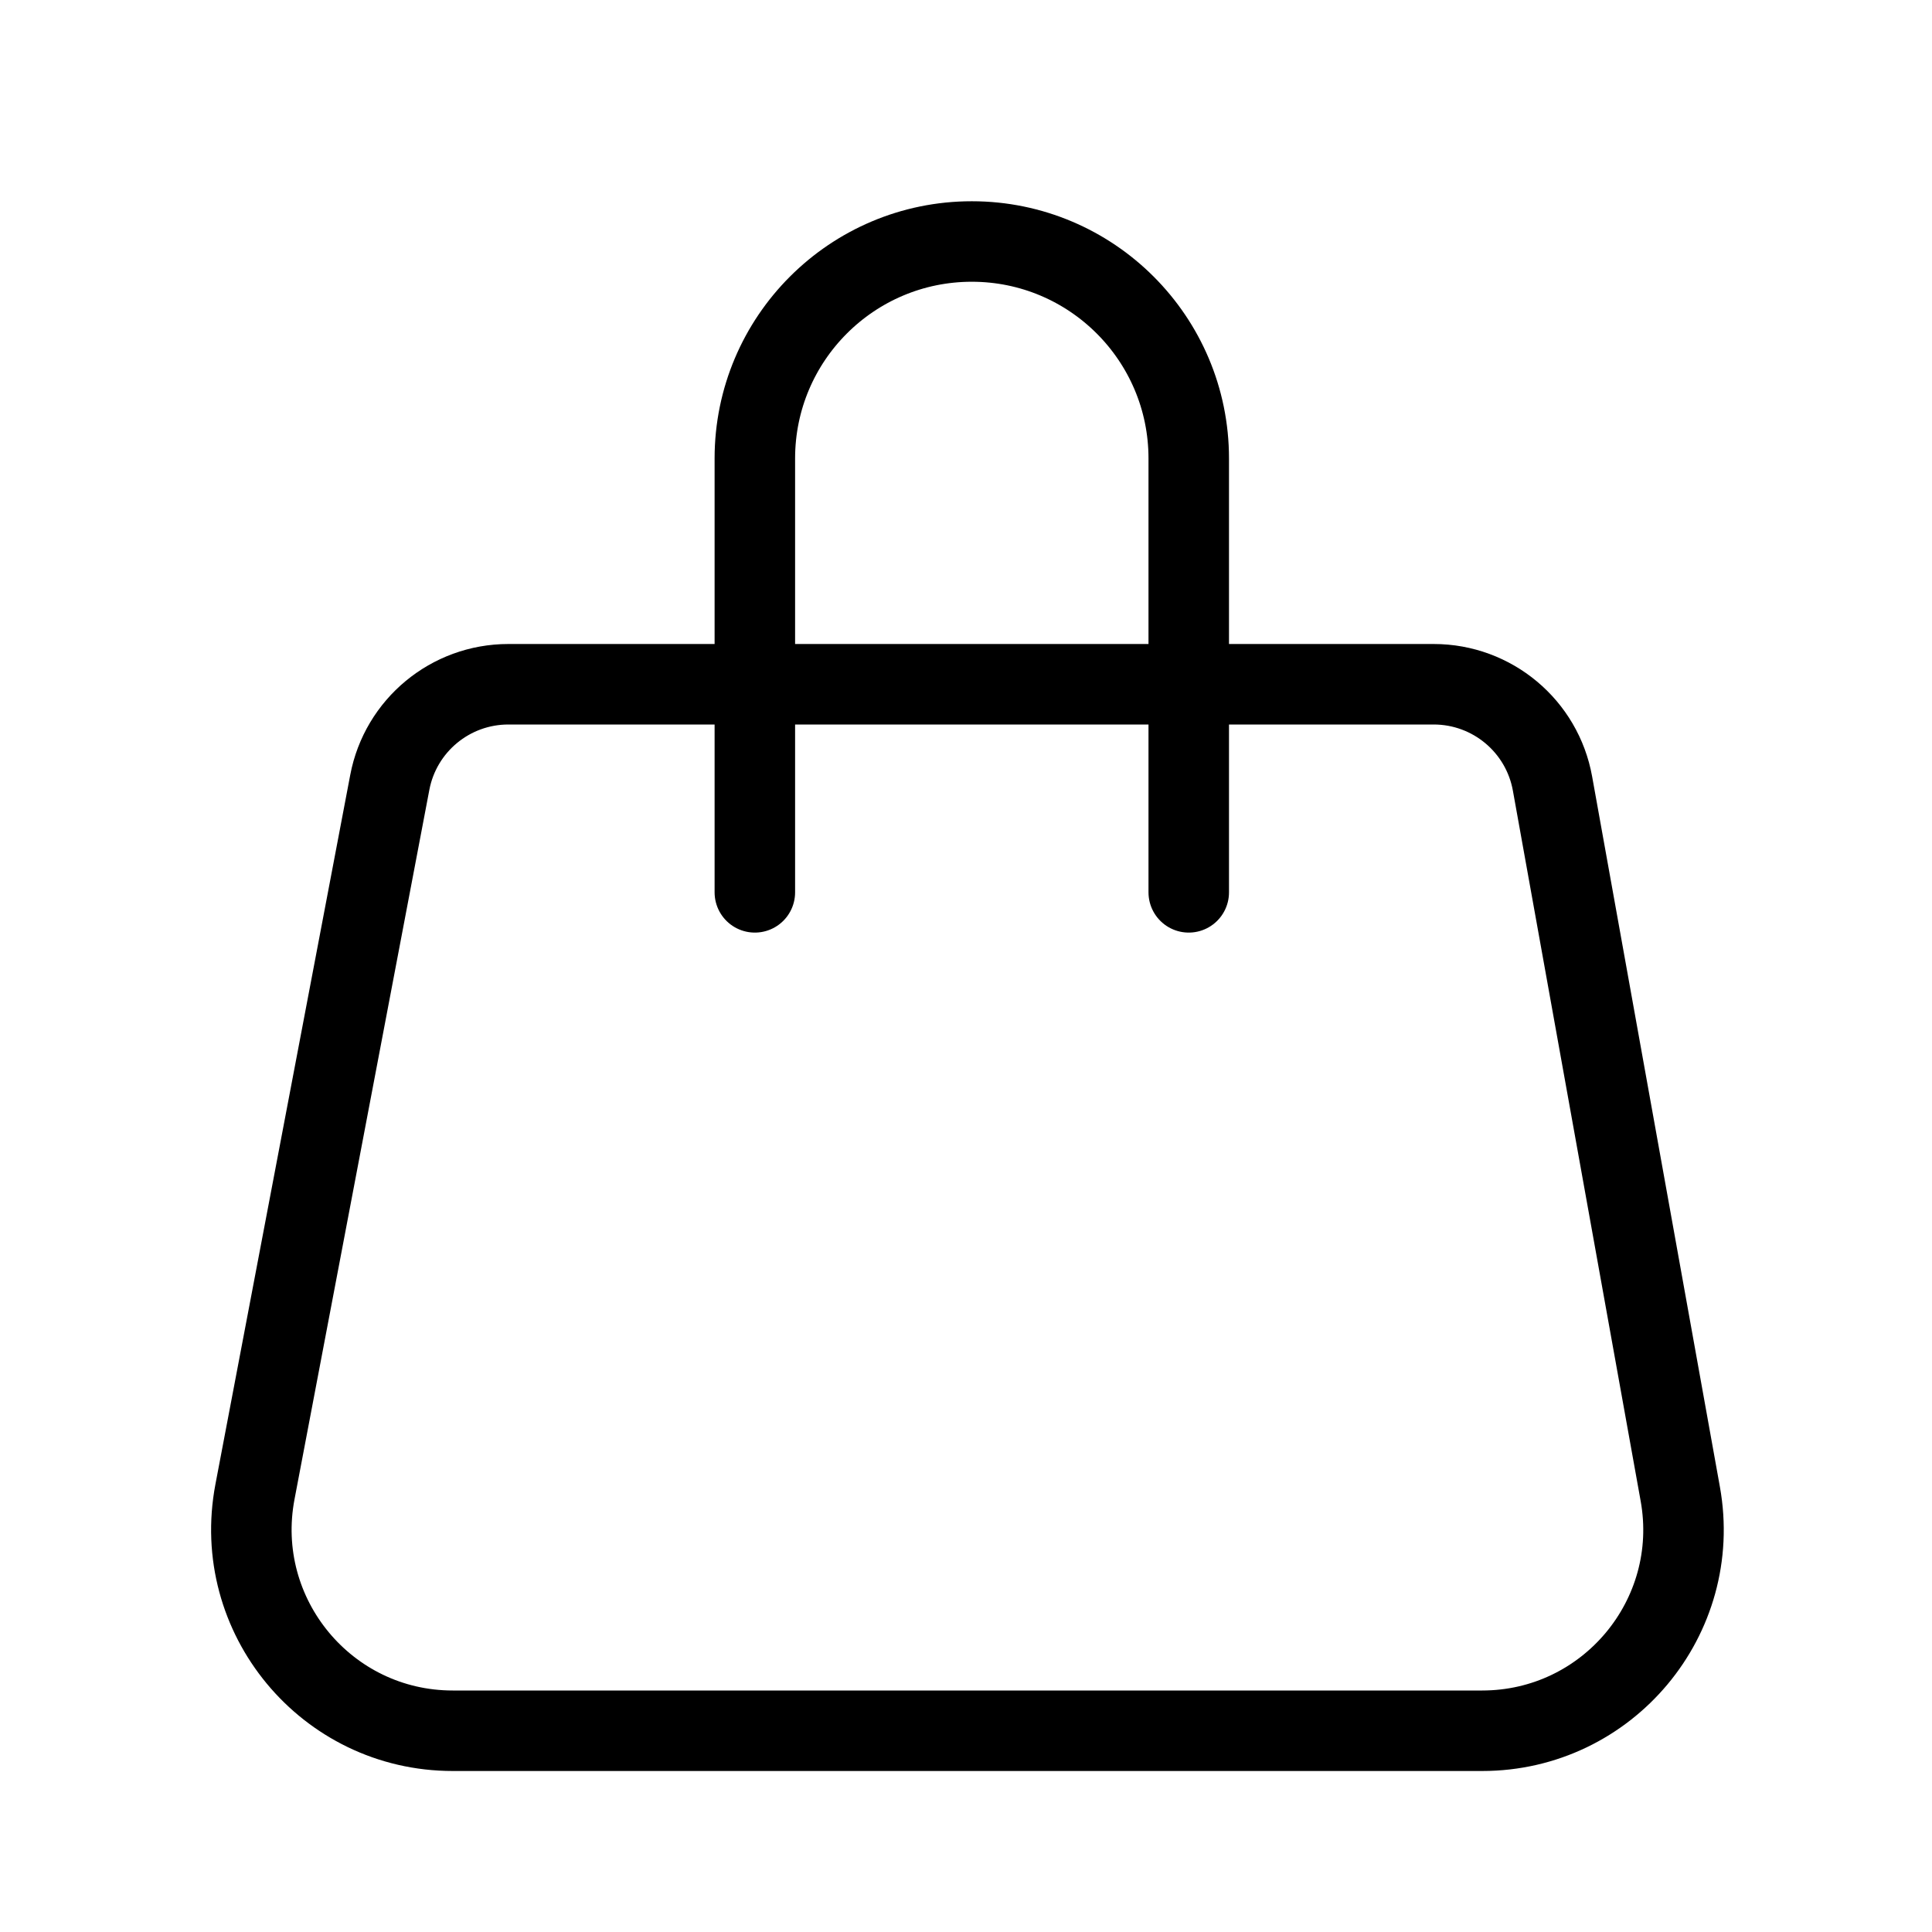
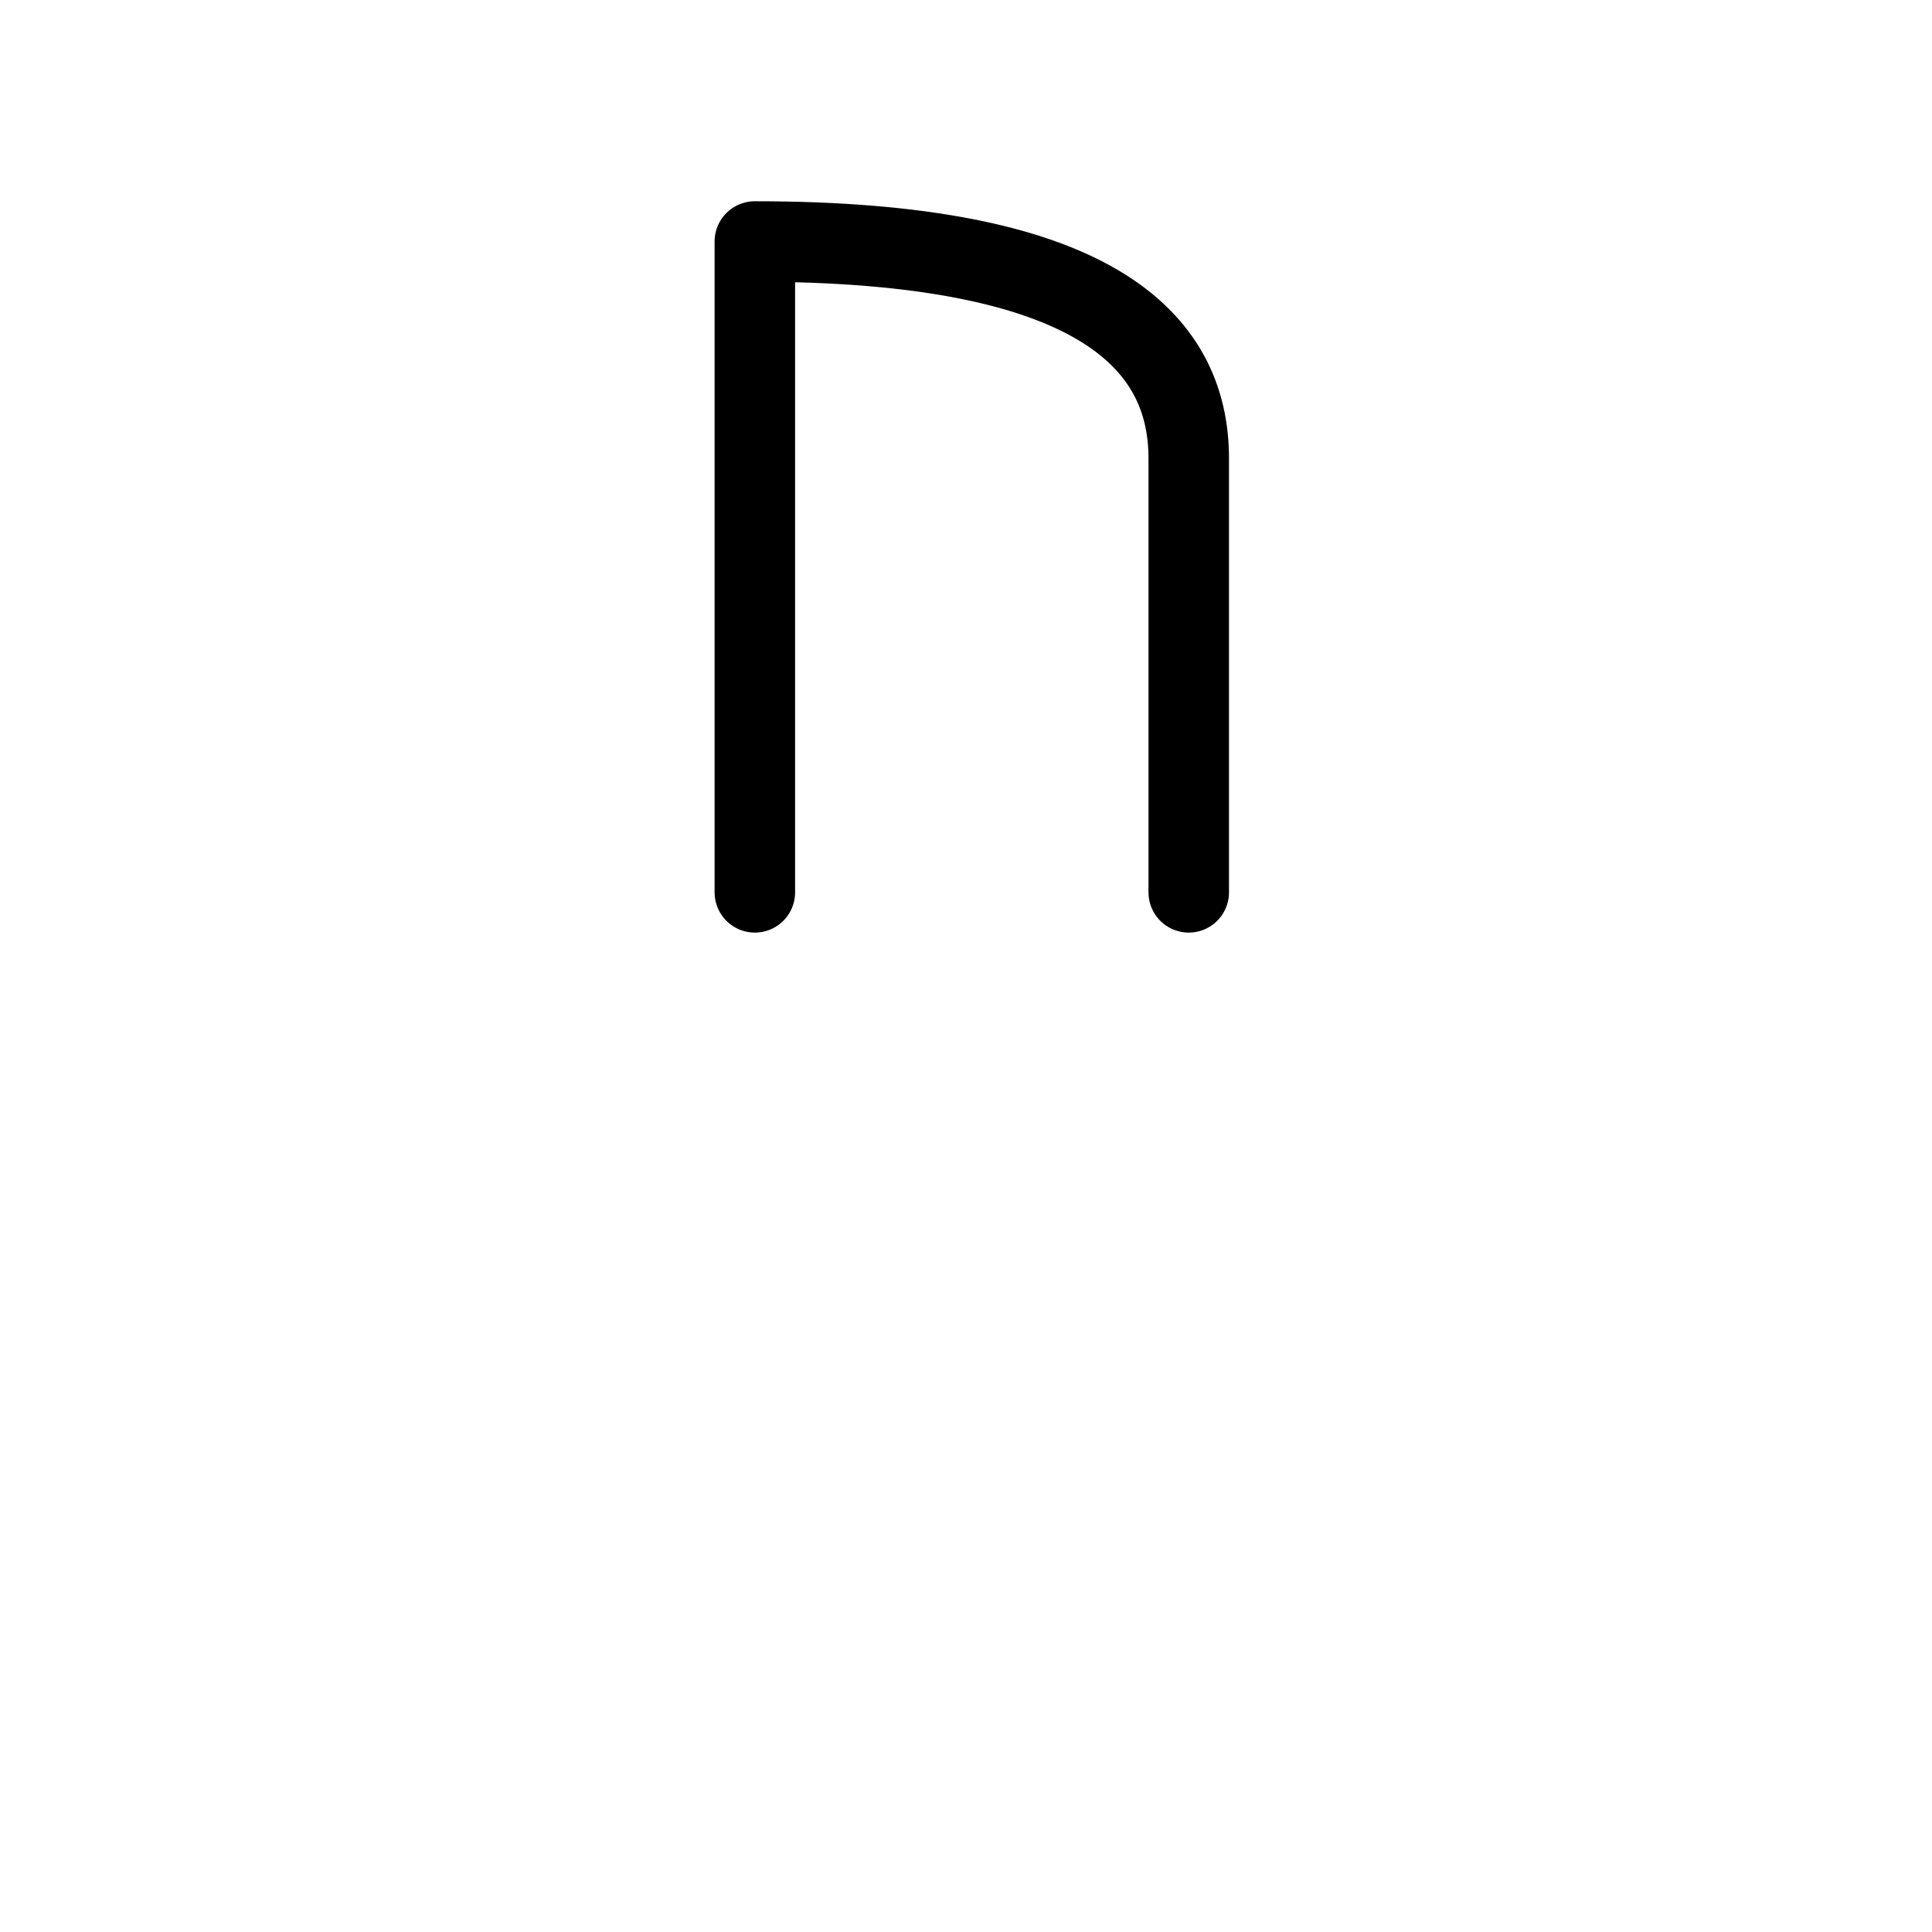
<svg xmlns="http://www.w3.org/2000/svg" width="24" height="24" viewBox="0 0 24 24" fill="none">
-   <rect width="24" height="24" fill="white" />
-   <path d="M4.842 9.72C4.976 9.012 5.595 8.5 6.315 8.5H17.81C18.536 8.5 19.158 9.02 19.286 9.735L20.873 18.558C21.149 20.091 19.97 21.5 18.412 21.5H5.624C4.056 21.5 2.875 20.074 3.167 18.533L4.842 9.72Z" stroke="black" stroke-linecap="round" stroke-linejoin="round" />
-   <path d="M9.377 11.085V5.695C9.377 4.207 10.584 3 12.072 3V3C13.56 3 14.767 4.207 14.767 5.695V11.085" stroke="black" stroke-linecap="round" stroke-linejoin="round" />
+   <path d="M9.377 11.085V5.695V3C13.56 3 14.767 4.207 14.767 5.695V11.085" stroke="black" stroke-linecap="round" stroke-linejoin="round" />
</svg>